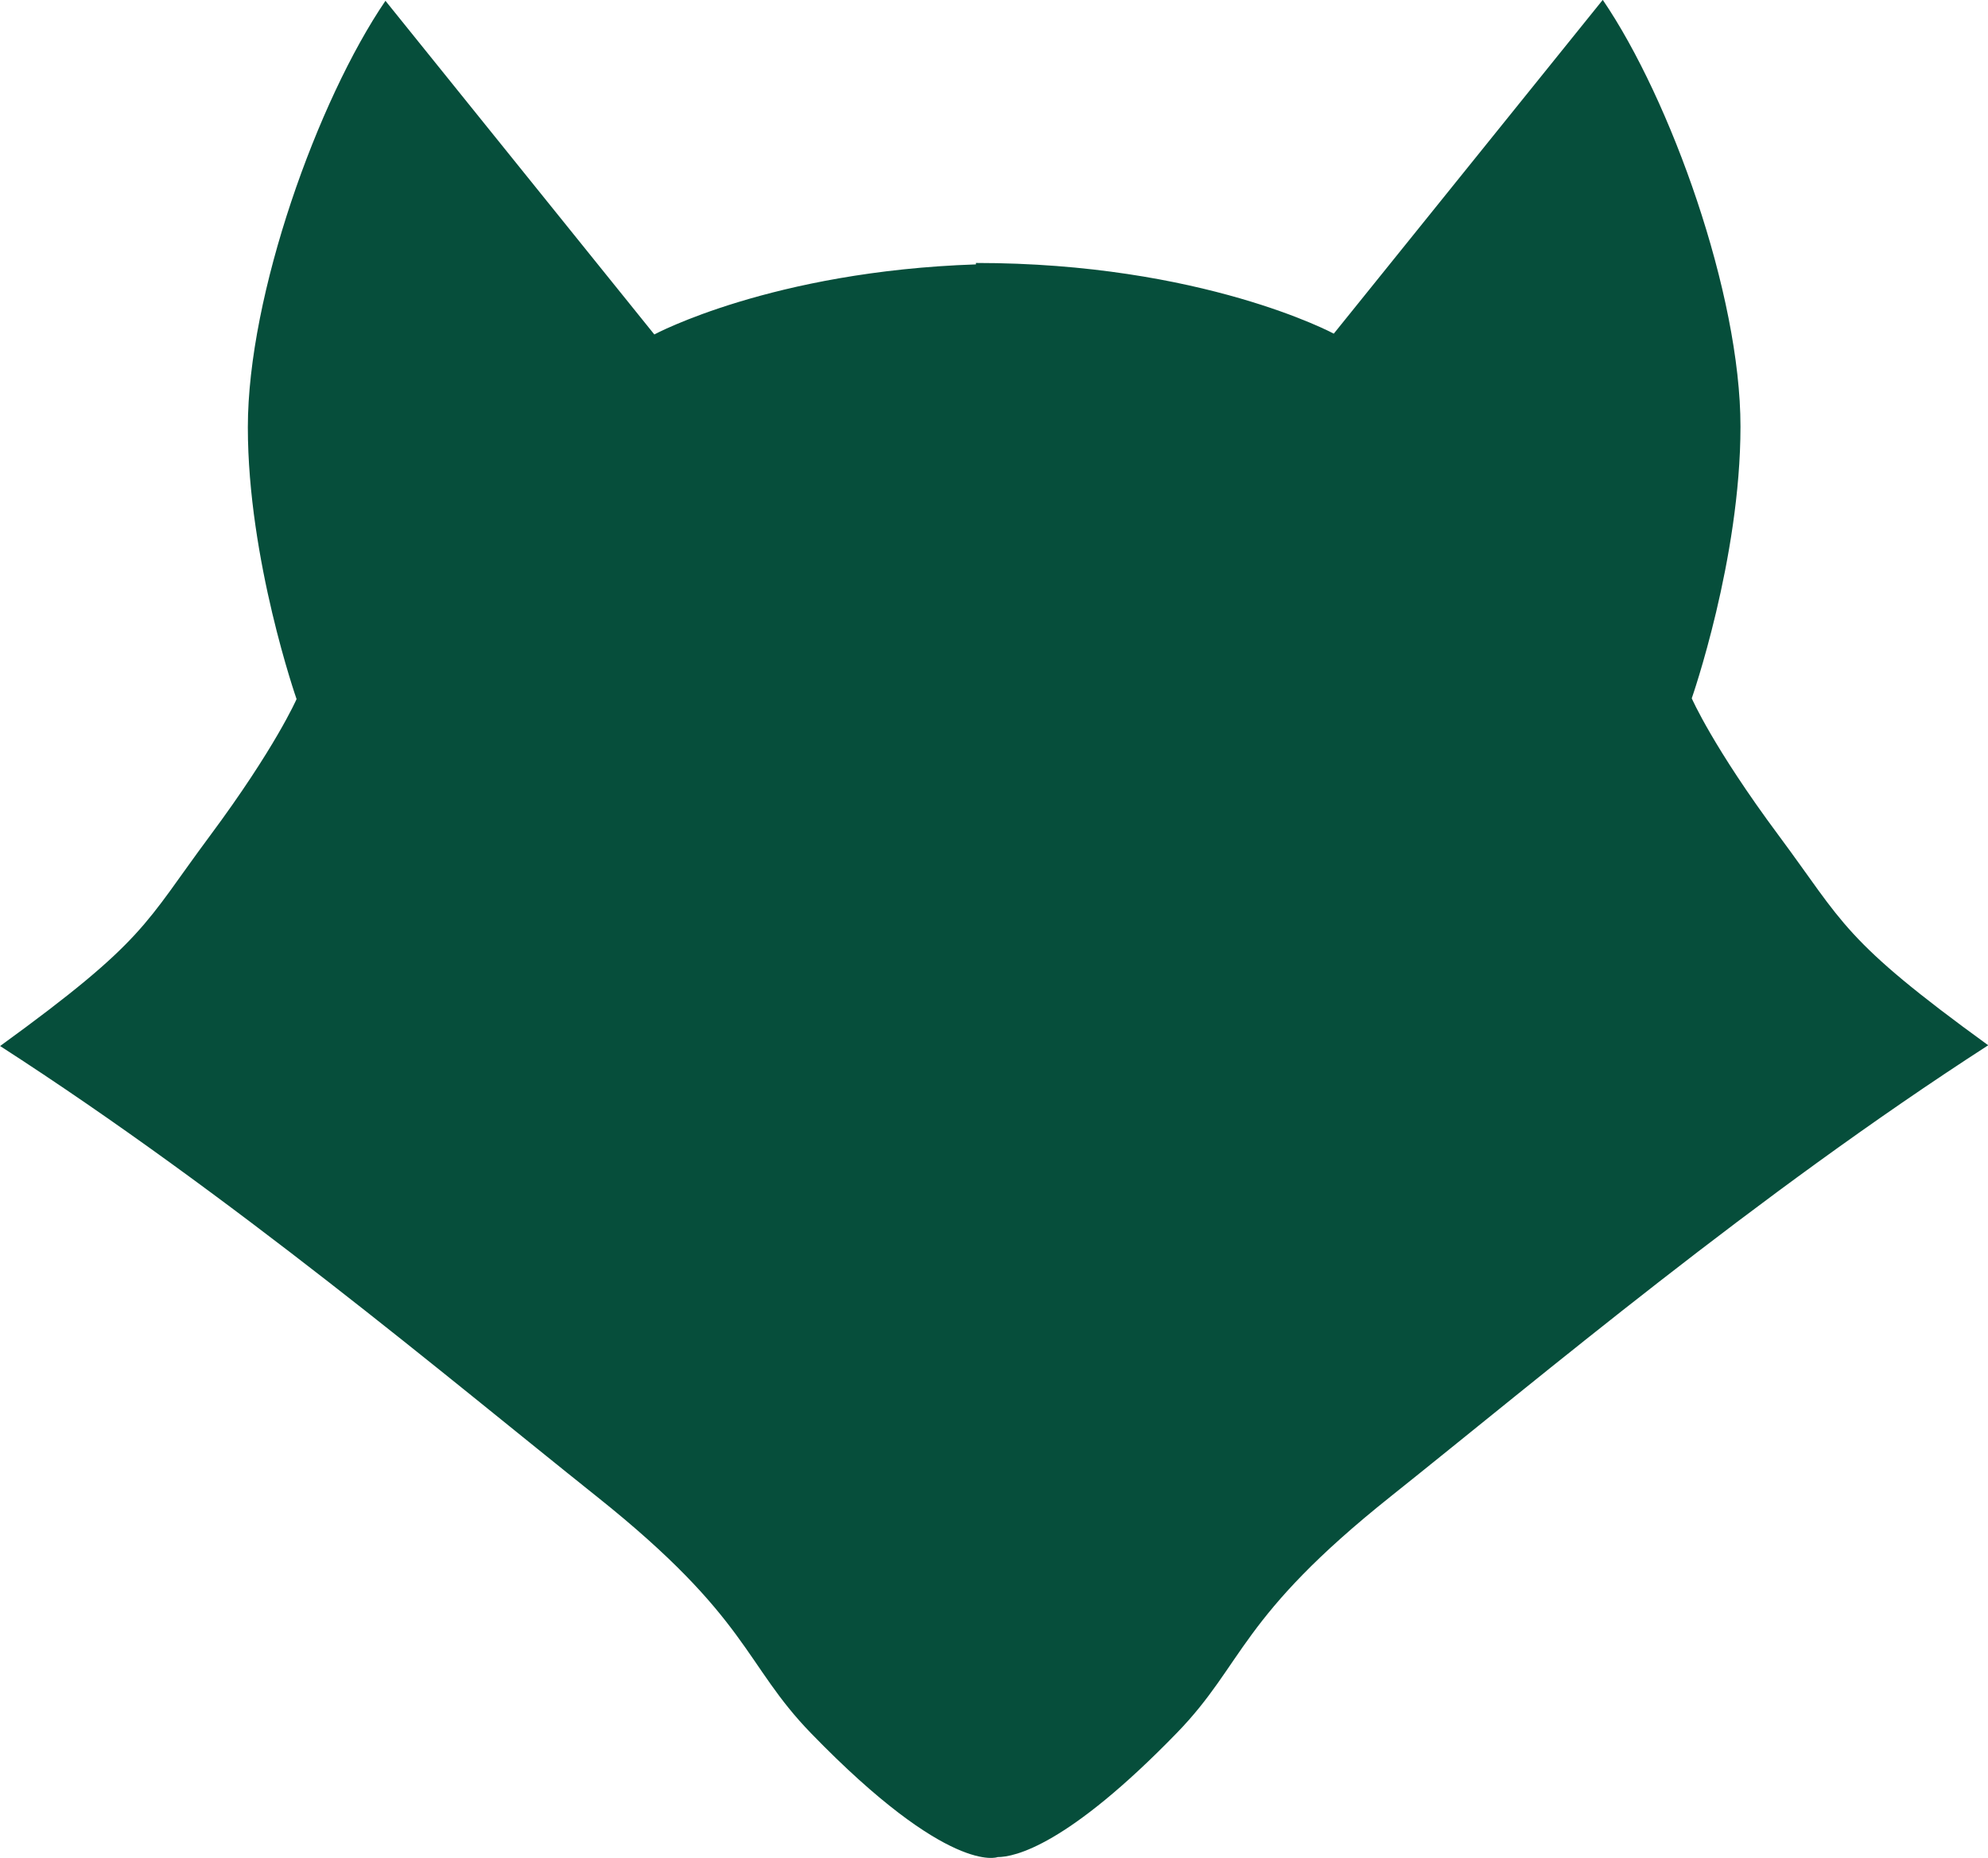
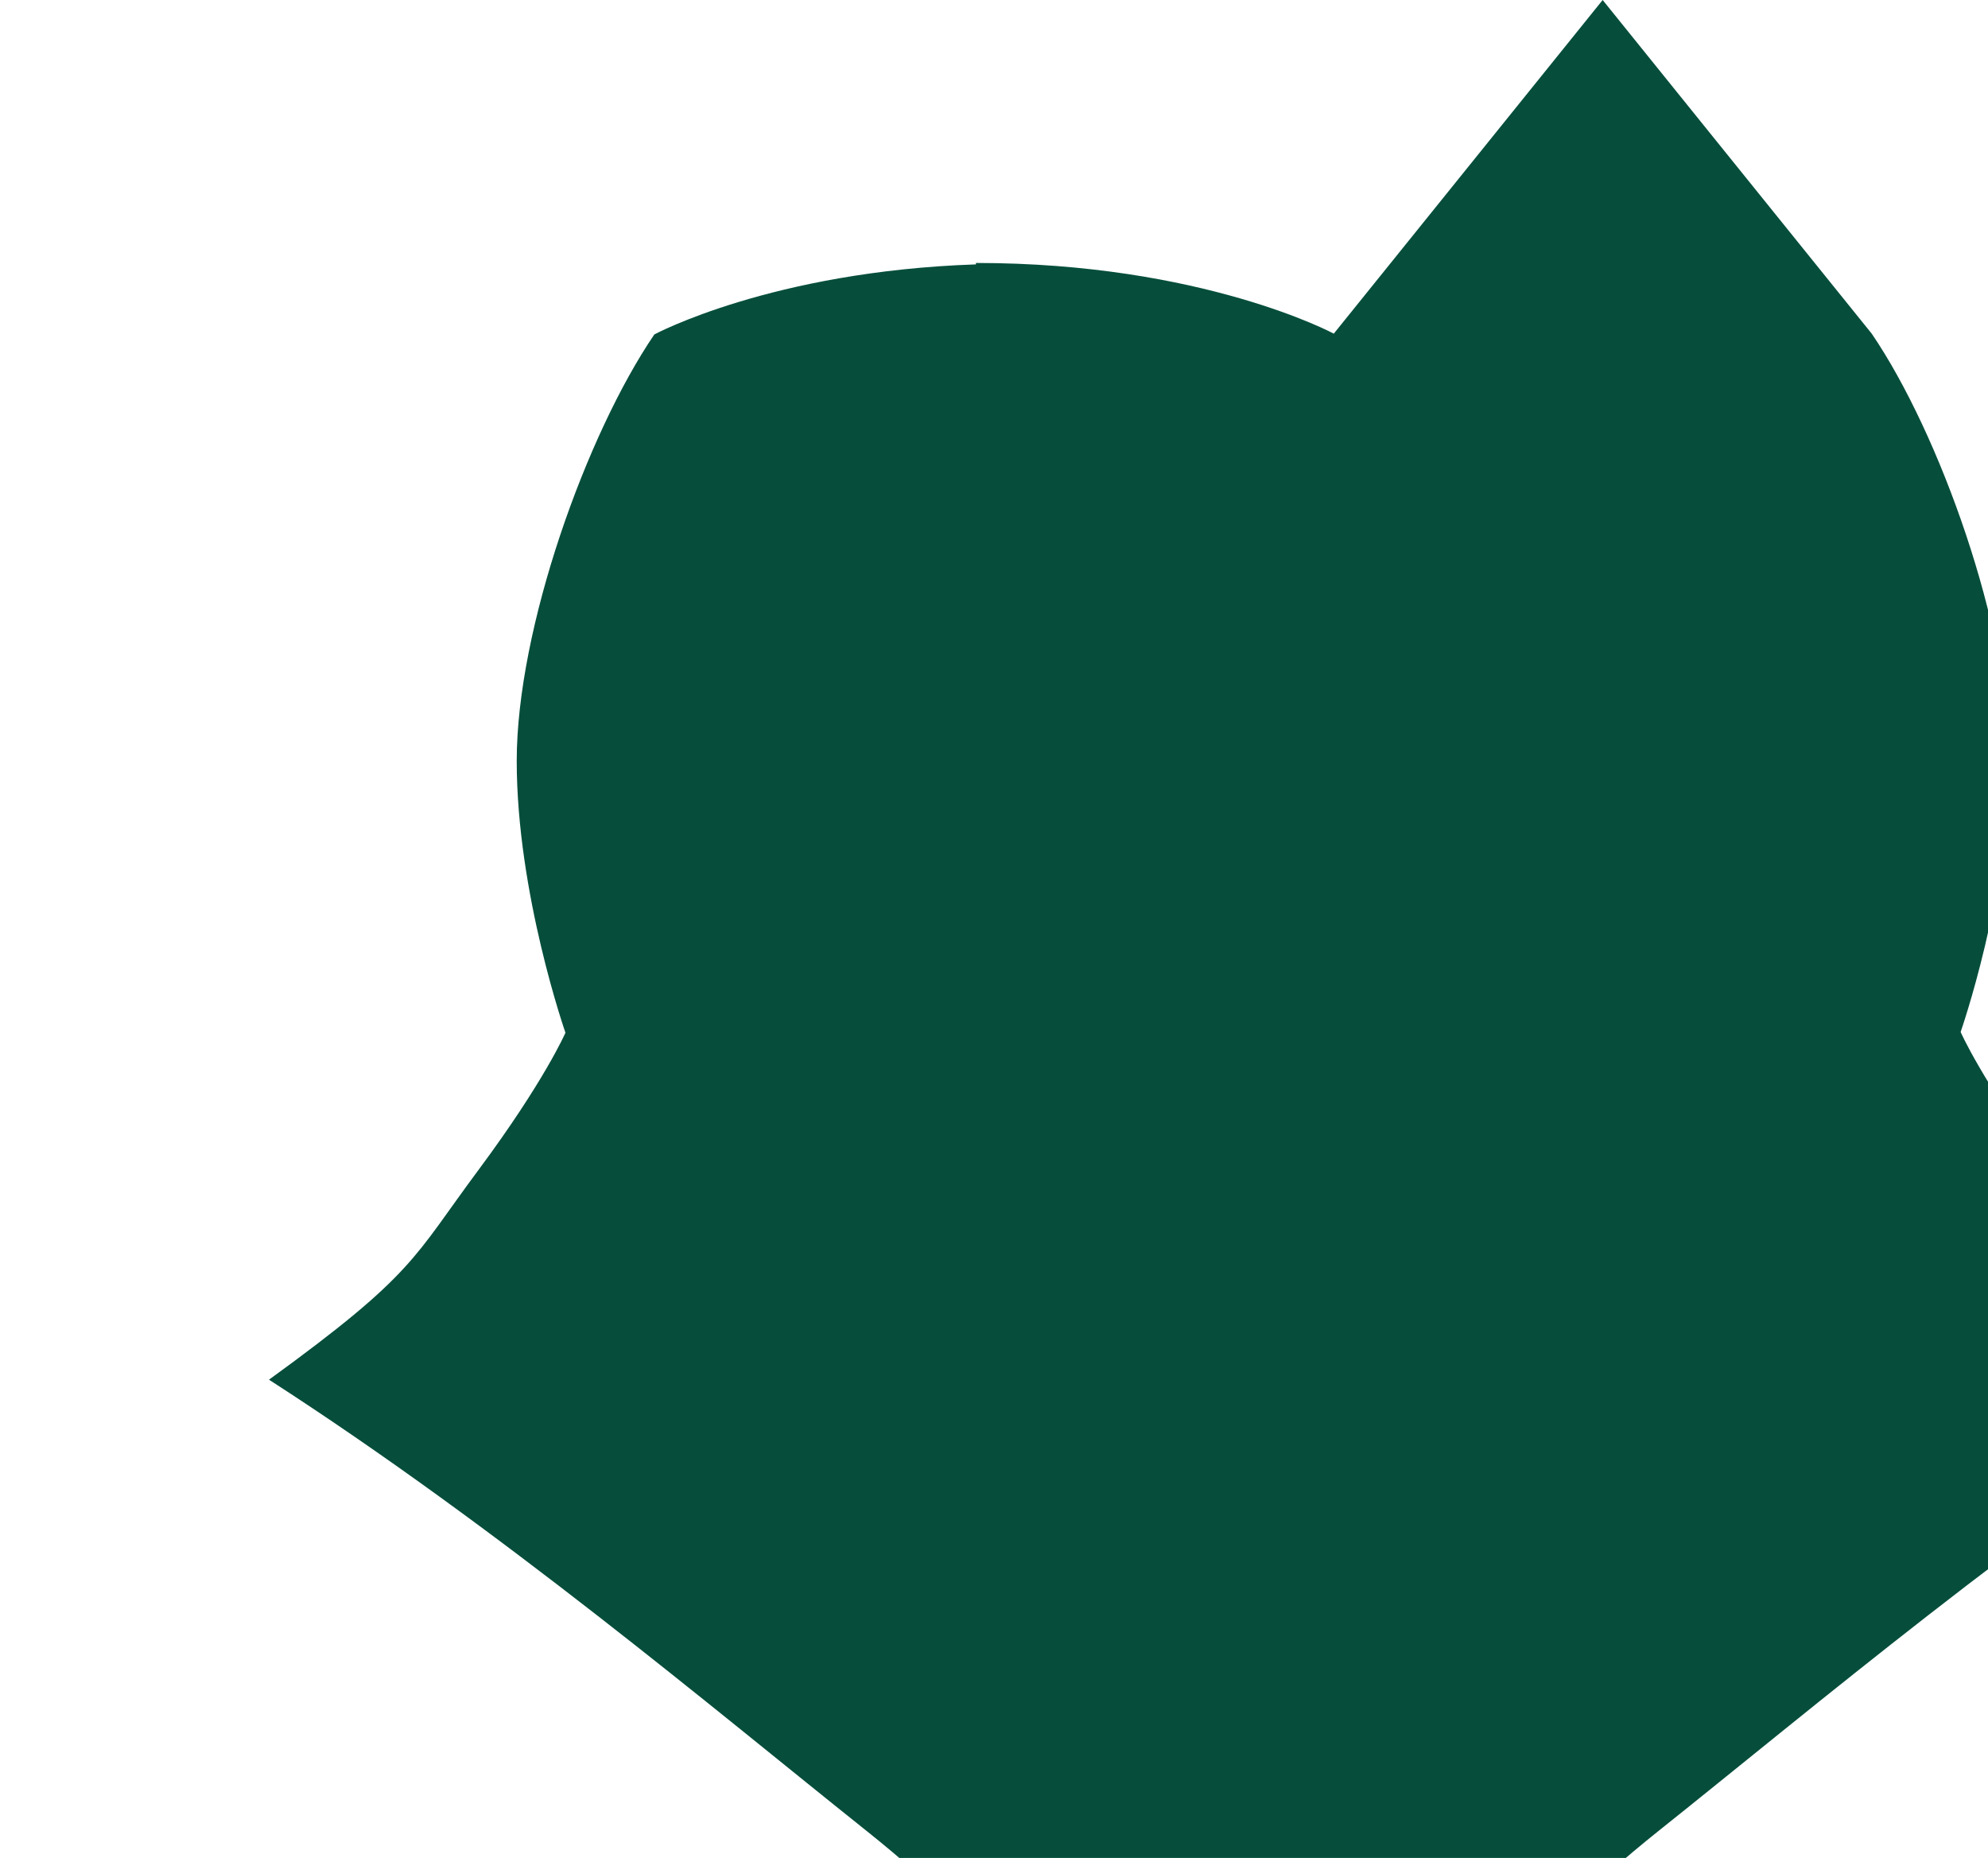
<svg xmlns="http://www.w3.org/2000/svg" width="22.277mm" height="20.815mm" version="1.1" viewBox="0 0 22.277 20.815">
  <g transform="translate(-89.691 -208.2)">
-     <path d="m107.65 208.2-3.013 3.738s-1.471-0.792-4.01-0.792l2.6e-4 0.016c-2.289 0.077-3.604 0.785-3.604 0.785l-3.013-3.738c-0.759 1.114-1.542 3.293-1.542 4.778 0 1.486 0.546 3.045 0.546 3.045s-0.237 0.545-0.973 1.535c-0.736 0.99-0.712 1.164-2.349 2.352 2.61 1.683 4.983 3.689 6.691 5.051 1.708 1.362 1.642 1.872 2.397 2.649 1.547 1.595 2.088 1.387 2.088 1.387v-5.2e-4c0.192 5.2e-4 0.784-0.127 2.014-1.395 0.754-0.778 0.688-1.288 2.397-2.649 1.708-1.362 4.081-3.367 6.691-5.051-1.637-1.188-1.613-1.362-2.349-2.352-0.736-0.99-0.973-1.535-0.973-1.535s0.546-1.56 0.546-3.045c0-1.486-0.783-3.664-1.542-4.778z" fill="#064e3b" />
+     <path d="m107.65 208.2-3.013 3.738s-1.471-0.792-4.01-0.792l2.6e-4 0.016c-2.289 0.077-3.604 0.785-3.604 0.785c-0.759 1.114-1.542 3.293-1.542 4.778 0 1.486 0.546 3.045 0.546 3.045s-0.237 0.545-0.973 1.535c-0.736 0.99-0.712 1.164-2.349 2.352 2.61 1.683 4.983 3.689 6.691 5.051 1.708 1.362 1.642 1.872 2.397 2.649 1.547 1.595 2.088 1.387 2.088 1.387v-5.2e-4c0.192 5.2e-4 0.784-0.127 2.014-1.395 0.754-0.778 0.688-1.288 2.397-2.649 1.708-1.362 4.081-3.367 6.691-5.051-1.637-1.188-1.613-1.362-2.349-2.352-0.736-0.99-0.973-1.535-0.973-1.535s0.546-1.56 0.546-3.045c0-1.486-0.783-3.664-1.542-4.778z" fill="#064e3b" />
  </g>
</svg>